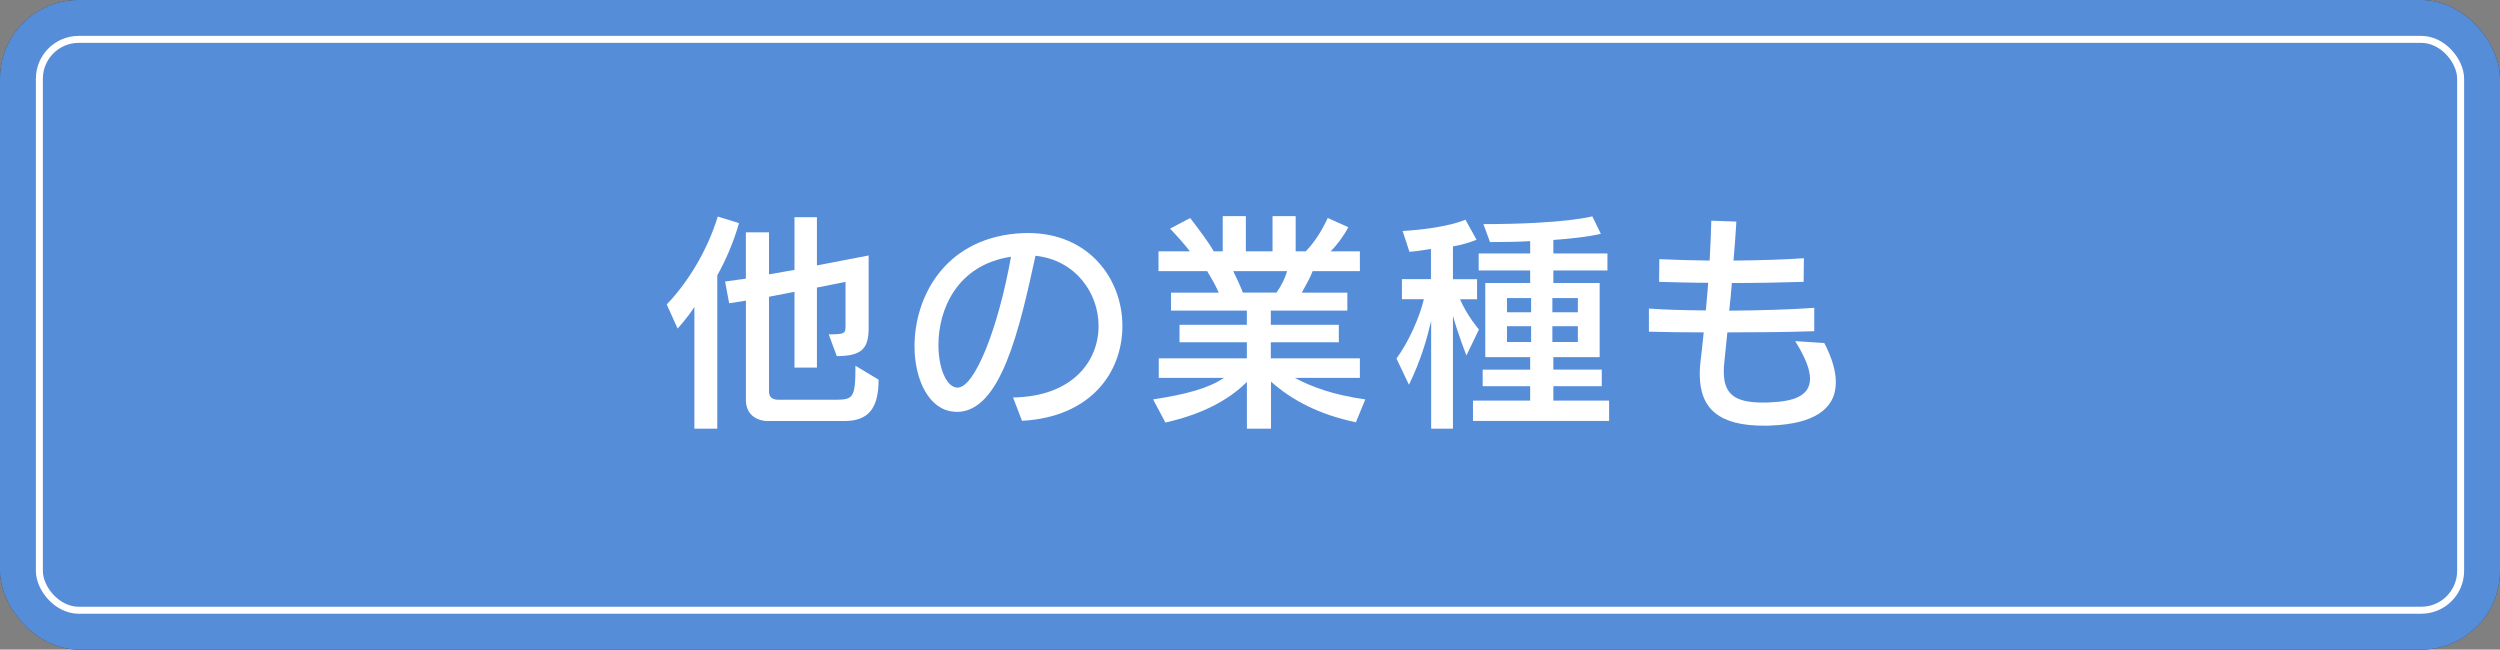
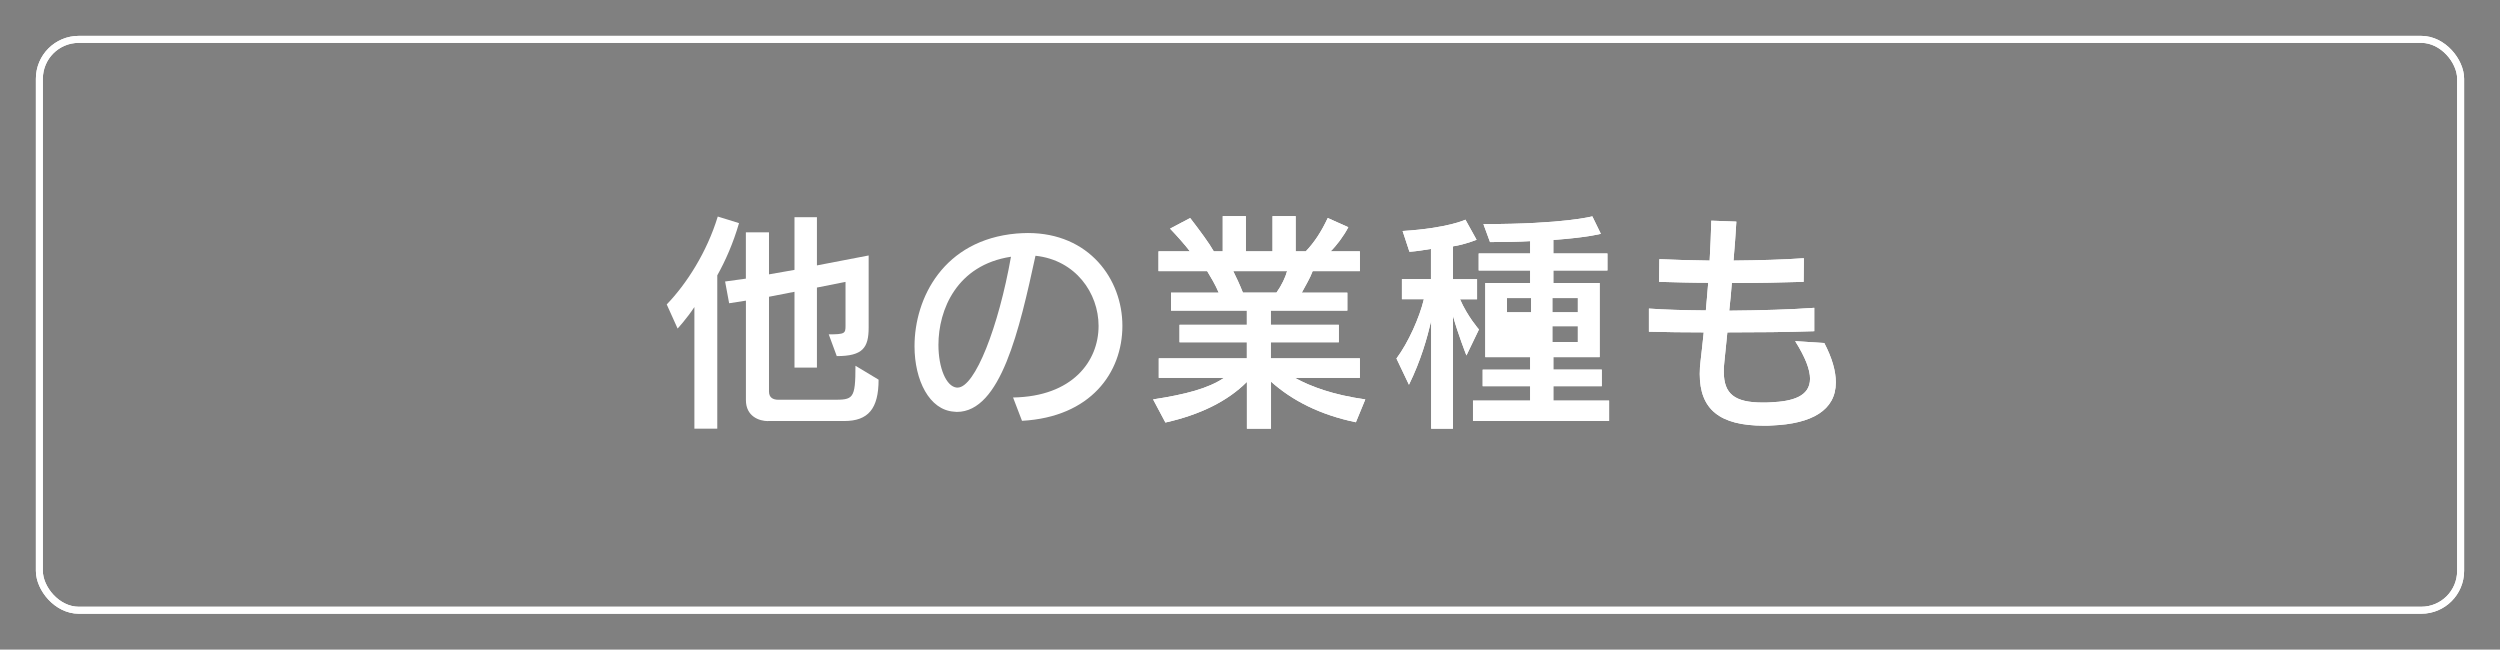
<svg xmlns="http://www.w3.org/2000/svg" id="_レイヤー_2" data-name="レイヤー 2" viewBox="0 0 508 132">
  <rect x="0" y="0" width="508" height="132" fill="#808080" stroke="none" />
  <defs>
    <style>
      .cls-1 {
        fill: none;
        stroke: #fff;
        stroke-miterlimit: 10;
        stroke-width: 1.42px;
      }

      .cls-2 {
        fill: #3a3a3a;
      }

      .cls-2, .cls-3, .cls-4 {
        stroke-width: 0px;
      }

      .cls-3 {
        fill: #568dd9;
      }

      .cls-4 {
        fill: #fff;
      }
    </style>
  </defs>
  <g id="OFF">
    <g>
-       <rect class="cls-2" width="508" height="132" rx="16" ry="16" />
      <rect class="cls-1" x="8" y="8" width="492" height="116" rx="8" ry="8" />
    </g>
    <g>
-       <path class="cls-4" d="M141.1,87.11v-24.72c-1.58,2.4-3.41,4.37-3.41,4.37l-2.21-4.9c4.03-4.18,8.16-10.61,10.37-17.86l4.32,1.34c-1.2,4.13-2.78,7.68-4.42,10.61v31.15h-4.66ZM156.08,85.57c-1.82,0-4.51-.96-4.51-4.27v-20.21l-3.41.53-.82-4.42,4.22-.58v-9.41h4.7v8.54l5.18-.91v-10.7h4.56v9.79l10.51-2.02v14.64c0,4.13-1.2,5.81-6.48,5.81l-1.63-4.42c3.31,0,3.41-.19,3.41-1.78v-8.88l-5.81,1.15v16.27h-4.56v-15.41l-5.18,1.01v19.25c0,1.25.82,1.68,1.92,1.68h11.04c4.13,0,4.61-.05,4.61-6.91l4.7,2.83c0,5.9-2.11,8.4-6.96,8.4h-15.5Z" />
      <path class="cls-4" d="M205.85,80.77c12.05-.19,17.38-7.34,17.38-14.54,0-6.67-4.66-13.39-12.82-14.26-3.26,15.02-7.06,31.73-15.98,31.73-.19,0-.38-.05-.58-.05-4.99-.34-8.02-6.34-8.02-13.3,0-9.79,5.9-21.6,20.74-22.9.77-.05,1.54-.1,2.3-.1,12.43,0,19.2,9.36,19.2,18.86s-6.43,18.53-20.4,19.3l-1.82-4.75ZM194.58,78.76c3.55,0,8.35-12.43,10.85-26.59-11.04,1.68-14.74,10.8-14.74,17.9,0,4.7,1.58,8.5,3.74,8.69h.14Z" />
      <path class="cls-4" d="M275.55,85.81c-7.44-1.54-13.01-4.46-17.28-8.26v9.55h-4.9v-9.5c-3.94,3.94-9.5,6.67-16.56,8.26l-2.5-4.7c6.58-1.01,11.18-2.21,14.4-4.37h-13.25v-3.98h17.9v-3.26h-13.68v-3.55h13.68v-2.88h-15.41v-3.65h9.7c-.77-1.78-1.63-3.17-2.35-4.37h-9.89v-4.03h6.38c-.86-1.15-2.69-3.22-4.03-4.61l4.08-2.16c2.11,2.74,3.84,5.09,4.8,6.77h1.82v-7.15h4.7v7.15h5.42v-7.15h4.7v7.15h2.06c1.82-1.92,3.17-4.03,4.46-6.77l4.18,1.87c-.96,1.82-2.4,3.74-3.6,4.9h5.95v4.03h-9.6c-.48,1.34-1.44,2.93-2.21,4.37h9.26v3.65h-15.55v2.88h13.82v3.55h-13.82v3.26h18.1v3.98h-13.2c3.26,1.78,7.78,3.46,14.3,4.37l-1.92,4.66ZM250.59,55.09c.58,1.15,1.34,2.78,1.97,4.37h6.82c1.06-1.49,1.82-3.12,2.16-4.37h-10.94Z" />
-       <path class="cls-4" d="M290.81,87.11v-21.89c-.82,3.46-2.06,7.97-4.51,12.96l-2.54-5.33c2.4-3.22,4.7-8.35,5.57-12.05h-4.46v-4.08h5.9v-6.14c-1.49.24-2.88.48-4.37.58l-1.39-4.22c9.26-.58,12.77-2.3,12.77-2.3l2.26,4.08s-2.3.96-4.8,1.34v6.67h4.9v4.08h-3.46c1.49,3.46,3.84,6.14,3.84,6.14l-2.54,5.28s-1.73-4.37-2.74-8.06v22.94h-4.42ZM299.31,85.53v-4.13h11.62v-2.93h-9.65v-3.36h9.65v-2.54h-9.12v-15.07h9.12v-2.54h-10.46v-3.46h10.46v-2.5c-2.3.14-5.09.19-8.16.19l-1.34-3.65c16.51,0,22.13-1.58,22.13-1.58l1.73,3.55s-2.45.72-9.65,1.25v2.74h10.99v3.46h-10.99v2.54h9.41v15.07h-9.41v2.54h9.84v3.36h-9.84v2.93h11.33v4.13h-27.65ZM311.12,60.57h-4.9v2.88h4.9v-2.88ZM311.12,66.28h-4.9v3.22h4.9v-3.22ZM320.62,60.57h-5.18v2.88h5.18v-2.88ZM320.62,66.28h-5.18v3.22h5.18v-3.22Z" />
+       <path class="cls-4" d="M290.81,87.11v-21.89c-.82,3.46-2.06,7.97-4.51,12.96l-2.54-5.33c2.4-3.22,4.7-8.35,5.57-12.05h-4.46v-4.08h5.9v-6.14c-1.49.24-2.88.48-4.37.58l-1.39-4.22c9.26-.58,12.77-2.3,12.77-2.3l2.26,4.08s-2.3.96-4.8,1.34v6.67h4.9v4.08h-3.46c1.49,3.46,3.84,6.14,3.84,6.14l-2.54,5.28s-1.73-4.37-2.74-8.06v22.94h-4.42ZM299.31,85.53v-4.13h11.62v-2.93h-9.65v-3.36h9.65v-2.54h-9.12v-15.07h9.12v-2.54h-10.46v-3.46h10.46v-2.5c-2.3.14-5.09.19-8.16.19l-1.34-3.65c16.51,0,22.13-1.58,22.13-1.58l1.73,3.55s-2.45.72-9.65,1.25v2.74h10.99v3.46h-10.99v2.54h9.41v15.07h-9.41v2.54h9.84v3.36h-9.84v2.93h11.33v4.13h-27.65ZM311.12,60.57h-4.9v2.88h4.9v-2.88ZM311.12,66.28h-4.9v3.22v-3.22ZM320.62,60.57h-5.18v2.88h5.18v-2.88ZM320.62,66.28h-5.18v3.22h5.18v-3.22Z" />
      <path class="cls-4" d="M370.69,69.69c1.63,3.12,2.35,5.76,2.35,8.02,0,5.66-4.9,8.4-12.91,8.74-.58.05-1.15.05-1.68.05-9.07,0-13.06-3.36-13.06-10.51,0-.86.05-1.82.19-2.83.14-1.25.38-3.22.62-5.62-3.89,0-7.63-.05-11.14-.14v-4.7c3.17.24,7.25.34,11.57.38.14-1.78.34-3.65.48-5.62-3.31,0-6.62-.1-9.98-.19l.05-4.61c3.02.14,6.53.24,10.22.29.14-2.74.29-5.47.34-8.11l5.09.19c-.14,2.45-.34,5.18-.58,7.92,5.14-.05,10.27-.19,14.3-.48l-.05,4.8c-4.42.14-9.41.24-14.59.24-.14,1.78-.29,3.55-.53,5.62,6.19-.05,12.77-.24,17.28-.58v4.75c-5.52.19-11.62.24-17.66.24l-.62,6.1c-.1.67-.1,1.34-.1,1.92,0,4.46,2.16,6.24,7.92,6.24.53,0,1.1,0,1.68-.05,4.27-.19,7.92-1.15,7.92-4.8,0-1.82-.91-4.27-3.02-7.63l5.9.38Z" />
    </g>
  </g>
  <g id="_他の業種も" data-name="他の業種も">
    <g>
-       <rect class="cls-3" width="508" height="132" rx="16" ry="16" />
      <rect class="cls-1" x="8" y="8" width="492" height="116" rx="8" ry="8" />
    </g>
    <g>
      <path class="cls-4" d="M141.1,87.11v-24.72c-1.58,2.4-3.41,4.37-3.41,4.37l-2.21-4.9c4.03-4.18,8.16-10.61,10.37-17.86l4.32,1.34c-1.2,4.13-2.78,7.68-4.42,10.61v31.15h-4.66ZM156.08,85.57c-1.82,0-4.51-.96-4.51-4.27v-20.21l-3.41.53-.82-4.42,4.22-.58v-9.41h4.7v8.54l5.18-.91v-10.7h4.56v9.79l10.51-2.02v14.64c0,4.13-1.2,5.81-6.48,5.81l-1.63-4.42c3.31,0,3.41-.19,3.41-1.78v-8.88l-5.81,1.15v16.27h-4.56v-15.41l-5.18,1.01v19.25c0,1.25.82,1.68,1.92,1.68h11.04c4.13,0,4.61-.05,4.61-6.91l4.7,2.83c0,5.9-2.11,8.4-6.96,8.4h-15.5Z" />
-       <path class="cls-4" d="M205.85,80.77c12.05-.19,17.38-7.34,17.38-14.54,0-6.67-4.66-13.39-12.82-14.26-3.26,15.02-7.06,31.73-15.98,31.73-.19,0-.38-.05-.58-.05-4.99-.34-8.02-6.34-8.02-13.3,0-9.79,5.9-21.6,20.74-22.9.77-.05,1.54-.1,2.3-.1,12.43,0,19.2,9.36,19.2,18.86s-6.43,18.53-20.4,19.3l-1.82-4.75ZM194.58,78.76c3.55,0,8.35-12.43,10.85-26.59-11.04,1.68-14.74,10.8-14.74,17.9,0,4.7,1.58,8.5,3.74,8.69h.14Z" />
      <path class="cls-4" d="M275.55,85.81c-7.44-1.54-13.01-4.46-17.28-8.26v9.55h-4.9v-9.5c-3.94,3.94-9.5,6.67-16.56,8.26l-2.5-4.7c6.58-1.01,11.18-2.21,14.4-4.37h-13.25v-3.98h17.9v-3.26h-13.68v-3.55h13.68v-2.88h-15.41v-3.65h9.7c-.77-1.78-1.63-3.17-2.35-4.37h-9.89v-4.03h6.38c-.86-1.15-2.69-3.22-4.03-4.61l4.08-2.16c2.11,2.74,3.84,5.09,4.8,6.77h1.82v-7.15h4.7v7.15h5.42v-7.15h4.7v7.15h2.06c1.82-1.92,3.17-4.03,4.46-6.77l4.18,1.87c-.96,1.82-2.4,3.74-3.6,4.9h5.95v4.03h-9.6c-.48,1.34-1.44,2.93-2.21,4.37h9.26v3.65h-15.55v2.88h13.82v3.55h-13.82v3.26h18.1v3.98h-13.2c3.26,1.78,7.78,3.46,14.3,4.37l-1.92,4.66ZM250.59,55.09c.58,1.15,1.34,2.78,1.97,4.37h6.82c1.06-1.49,1.82-3.12,2.16-4.37h-10.94Z" />
      <path class="cls-4" d="M290.81,87.11v-21.89c-.82,3.46-2.06,7.97-4.51,12.96l-2.54-5.33c2.4-3.22,4.7-8.35,5.57-12.05h-4.46v-4.08h5.9v-6.14c-1.49.24-2.88.48-4.37.58l-1.39-4.22c9.26-.58,12.77-2.3,12.77-2.3l2.26,4.08s-2.3.96-4.8,1.34v6.67h4.9v4.08h-3.46c1.49,3.46,3.84,6.14,3.84,6.14l-2.54,5.28s-1.73-4.37-2.74-8.06v22.94h-4.42ZM299.31,85.53v-4.13h11.62v-2.93h-9.65v-3.36h9.65v-2.54h-9.12v-15.07h9.12v-2.54h-10.46v-3.46h10.46v-2.5c-2.3.14-5.09.19-8.16.19l-1.34-3.65c16.51,0,22.13-1.58,22.13-1.58l1.73,3.55s-2.45.72-9.65,1.25v2.74h10.99v3.46h-10.99v2.54h9.41v15.07h-9.41v2.54h9.84v3.36h-9.84v2.93h11.33v4.13h-27.65ZM311.12,60.57h-4.9v2.88h4.9v-2.88ZM311.12,66.28h-4.9v3.22h4.9v-3.22ZM320.62,60.57h-5.18v2.88h5.18v-2.88ZM320.62,66.28h-5.18v3.22h5.18v-3.22Z" />
      <path class="cls-4" d="M370.69,69.69c1.63,3.12,2.35,5.76,2.35,8.02,0,5.66-4.9,8.4-12.91,8.74-.58.05-1.15.05-1.68.05-9.07,0-13.06-3.36-13.06-10.51,0-.86.05-1.82.19-2.83.14-1.25.38-3.22.62-5.62-3.89,0-7.63-.05-11.14-.14v-4.7c3.17.24,7.25.34,11.57.38.14-1.78.34-3.65.48-5.62-3.31,0-6.62-.1-9.98-.19l.05-4.61c3.02.14,6.53.24,10.22.29.14-2.74.29-5.47.34-8.11l5.09.19c-.14,2.45-.34,5.18-.58,7.92,5.14-.05,10.27-.19,14.3-.48l-.05,4.8c-4.42.14-9.41.24-14.59.24-.14,1.78-.29,3.55-.53,5.62,6.19-.05,12.77-.24,17.28-.58v4.75c-5.52.19-11.62.24-17.66.24l-.62,6.1c-.1.67-.1,1.34-.1,1.92,0,4.46,2.16,6.24,7.92,6.24.53,0,1.1,0,1.68-.05,4.27-.19,7.92-1.15,7.92-4.8,0-1.82-.91-4.27-3.02-7.63l5.9.38Z" />
    </g>
  </g>
</svg>